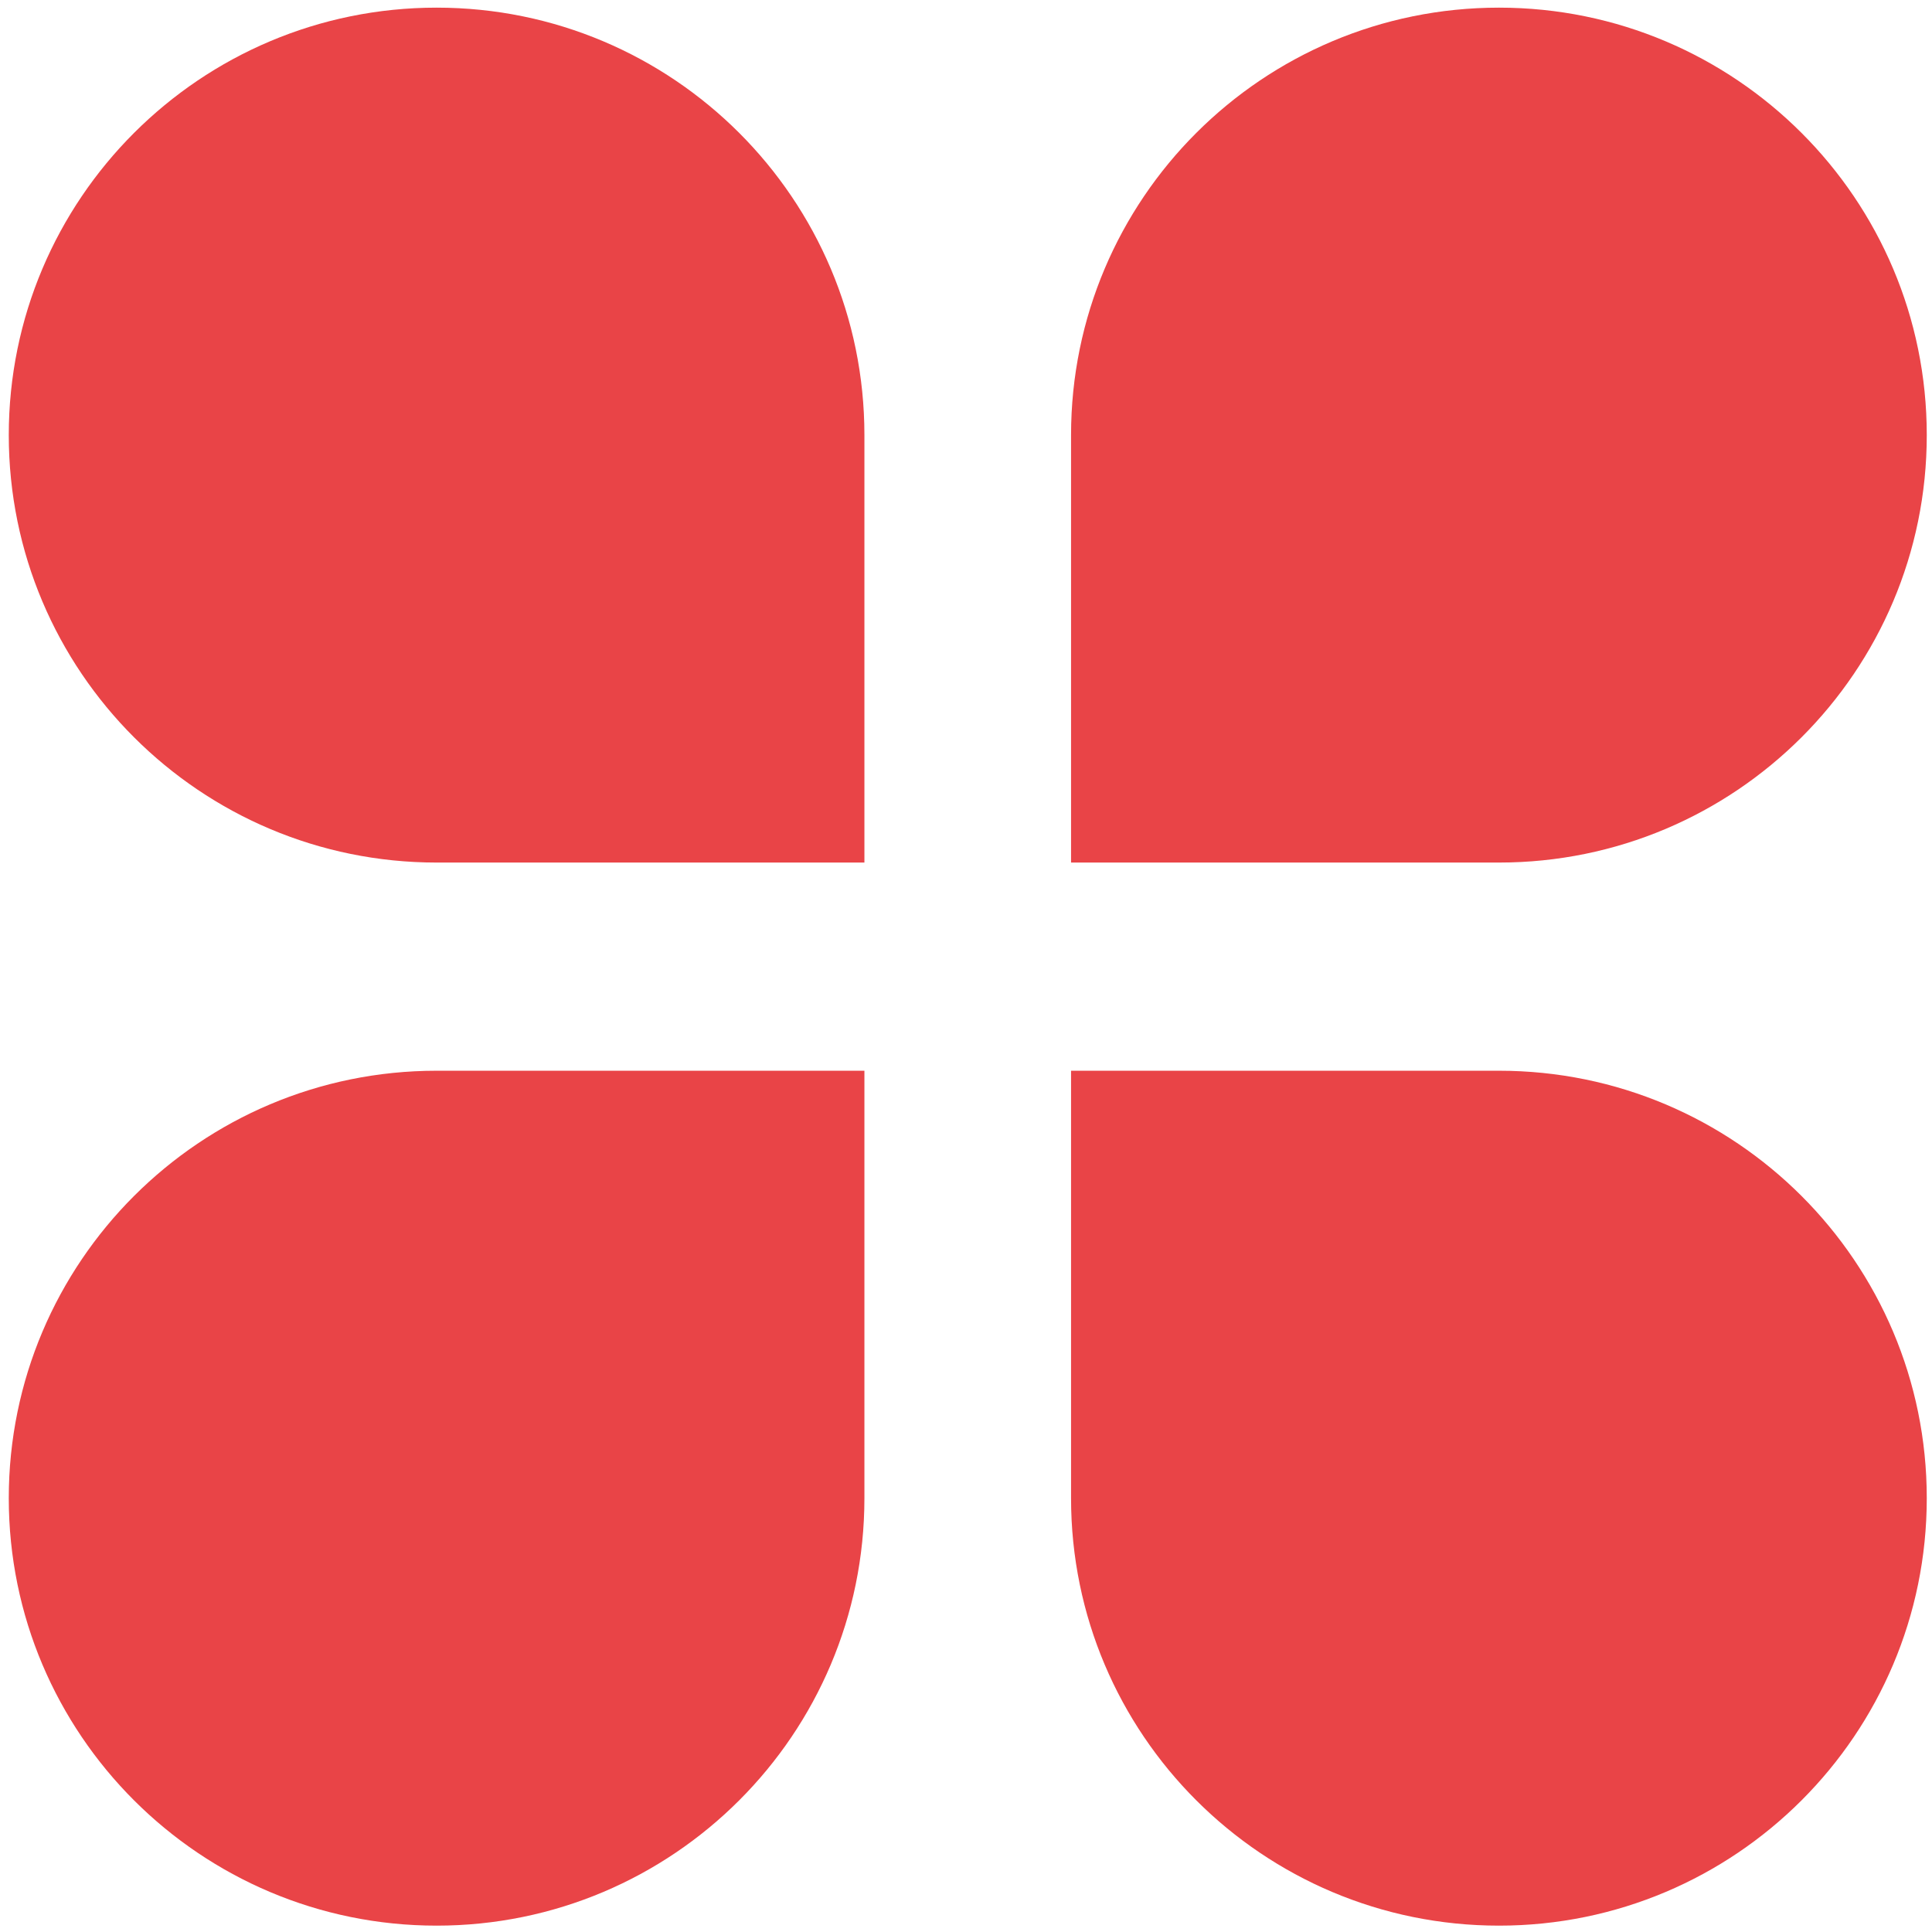
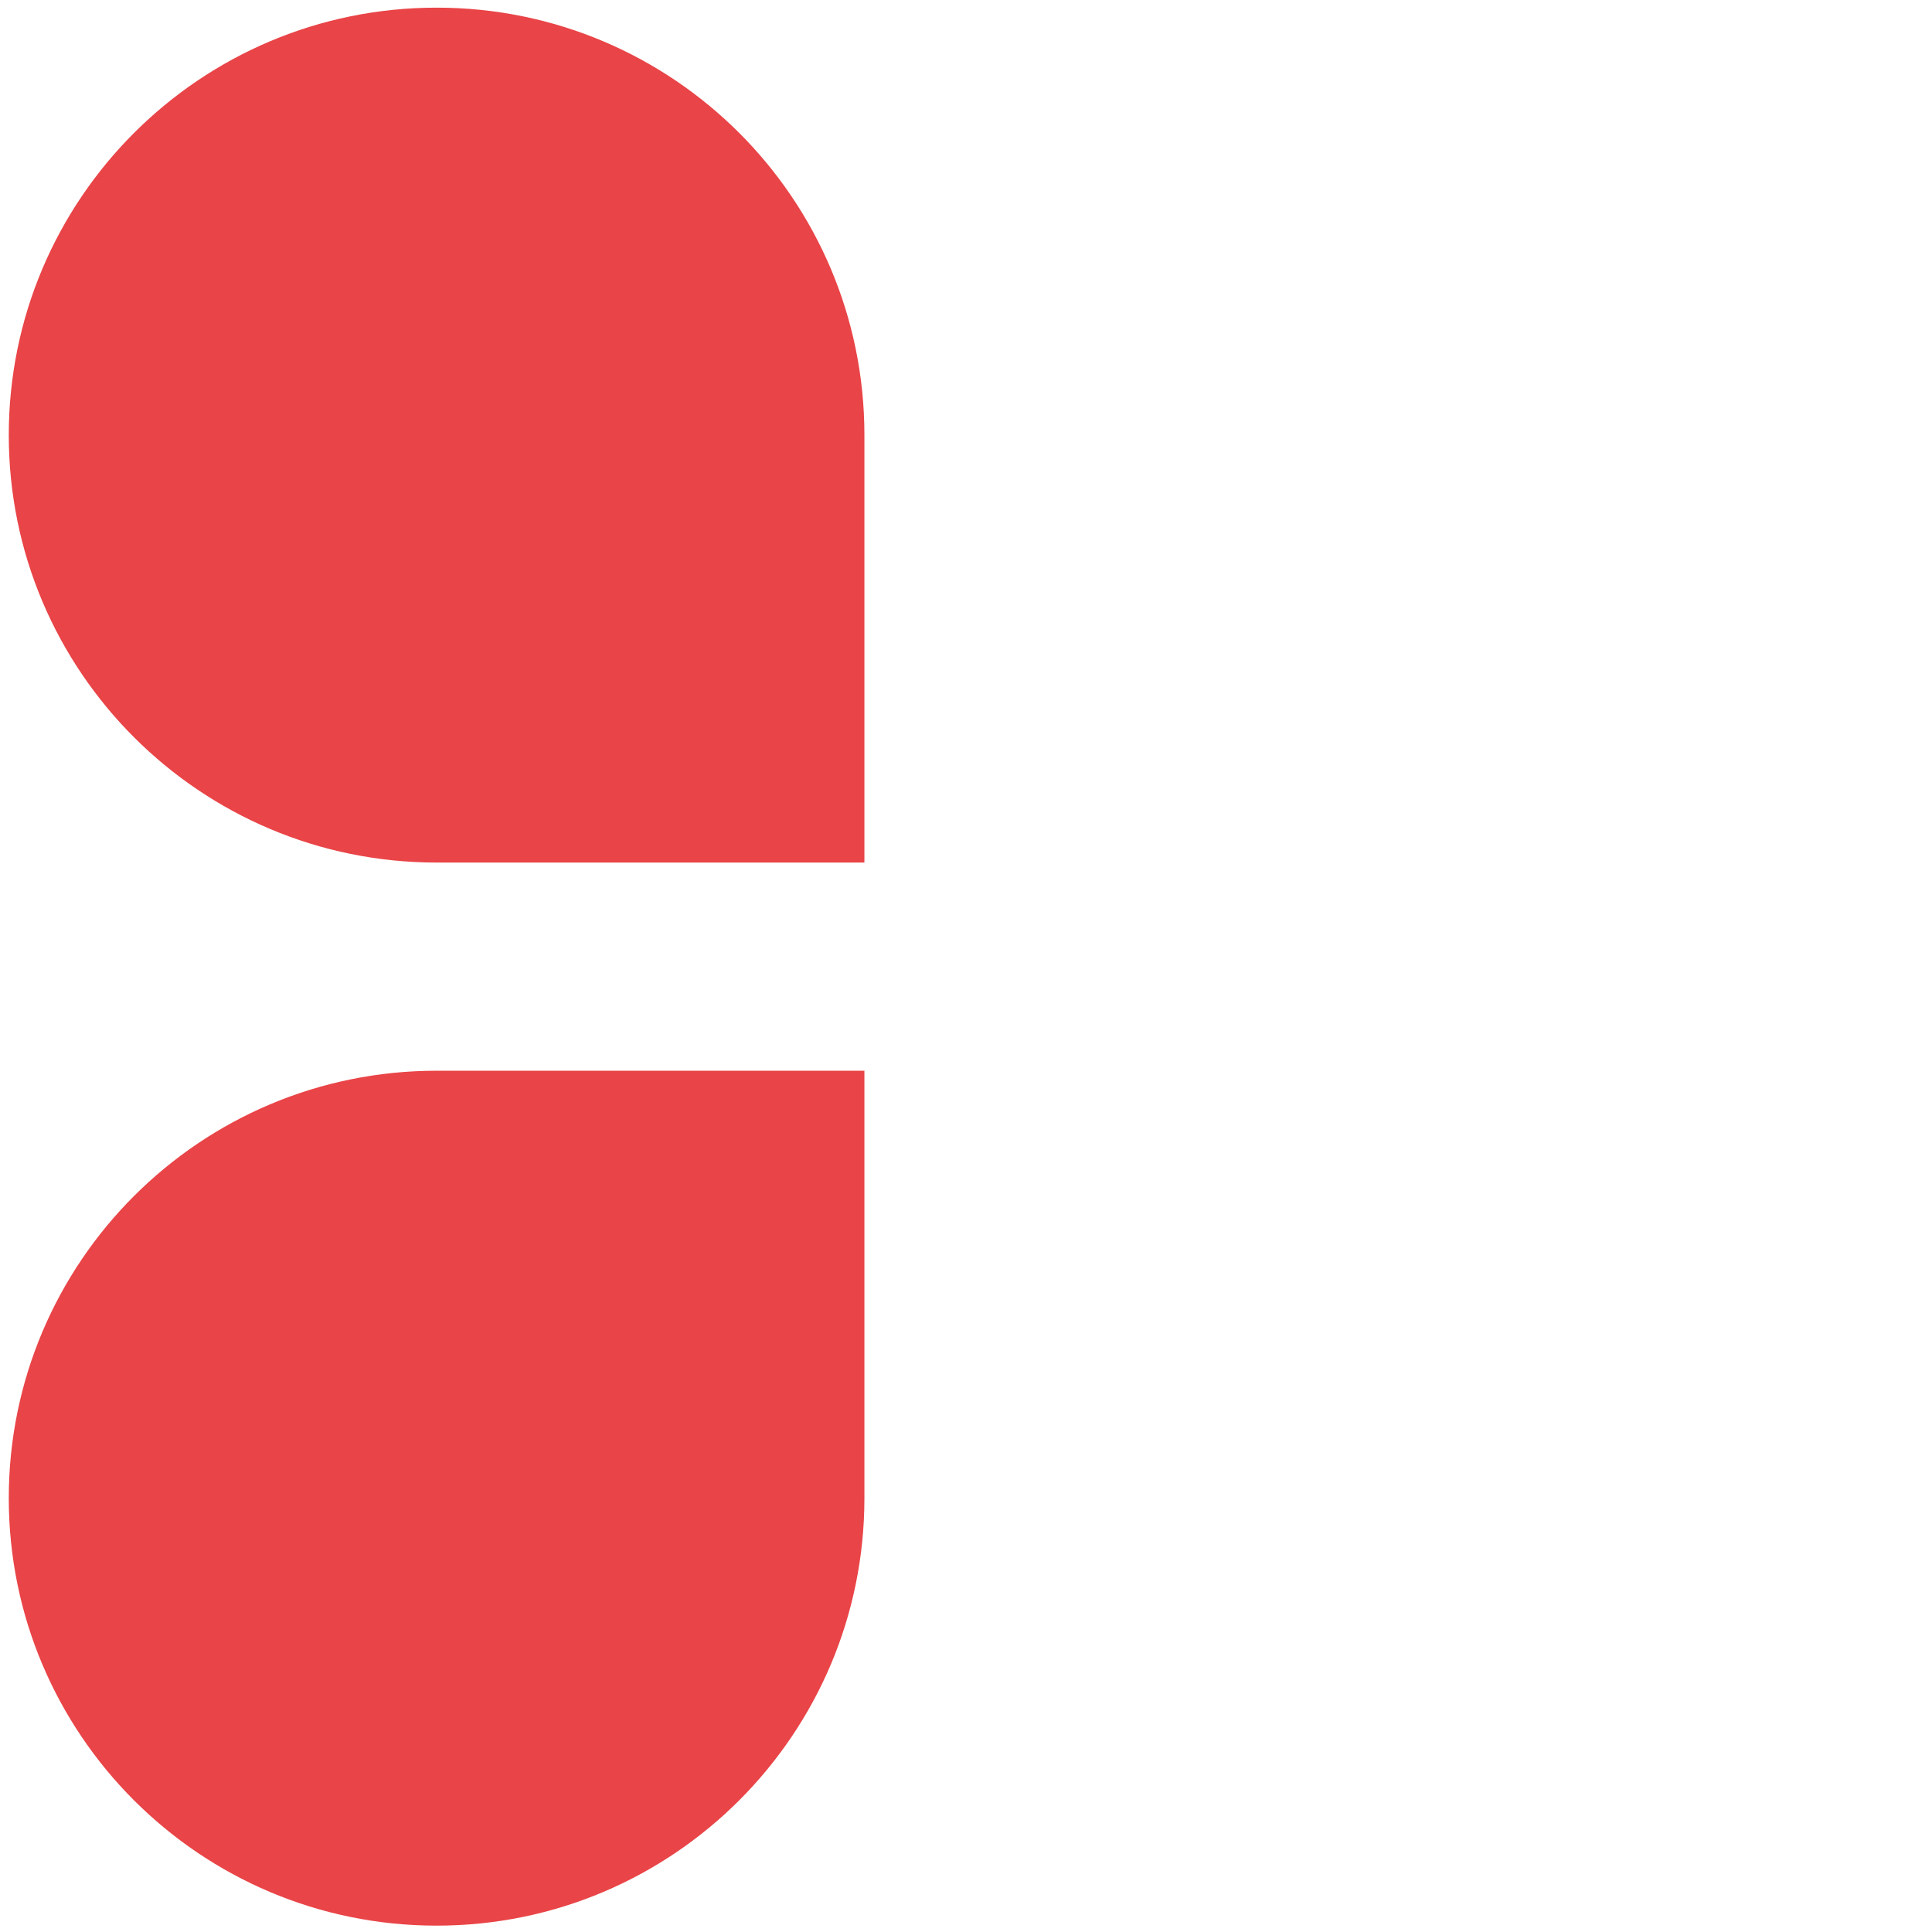
<svg xmlns="http://www.w3.org/2000/svg" fill="none" version="1.1" width="24" height="24" viewBox="0 0 24 24">
  <defs>
    <clipPath id="master_svg0_10_2598">
      <rect x="0" y="0" width="24" height="24" rx="0" />
    </clipPath>
  </defs>
  <g clip-path="url(#master_svg0_10_2598)">
    <g>
      <path d="M0.109,18.611C0.109,21.543,2.489,23.921,5.424,23.921C8.359,23.921,10.738,21.543,10.738,18.611L10.738,13.301L5.424,13.301C2.489,13.301,0.109,15.678,0.109,18.611Z" fill="#E94447" fill-opacity="1" style="mix-blend-mode:passthrough" />
    </g>
    <g>
-       <path d="M18.621,13.301L13.305,13.301L13.305,18.611C13.305,21.543,15.684,23.921,18.621,23.921C21.556,23.921,23.935,21.543,23.935,18.611C23.935,15.678,21.556,13.301,18.621,13.301Z" fill="#E94447" fill-opacity="1" style="mix-blend-mode:passthrough" />
-     </g>
+       </g>
    <g>
      <path d="M5.424,0.095C2.489,0.095,0.109,2.473,0.109,5.405C0.109,8.338,2.489,10.715,5.424,10.715L10.738,10.715L10.738,5.405C10.738,2.472,8.359,0.095,5.424,0.095Z" fill="#E94447" fill-opacity="1" style="mix-blend-mode:passthrough" />
    </g>
    <g>
-       <path d="M23.935,5.405C23.935,2.473,21.556,0.095,18.621,0.095C15.684,0.095,13.305,2.472,13.305,5.405L13.305,10.715L18.621,10.715C21.556,10.715,23.935,8.338,23.935,5.405Z" fill="#E94447" fill-opacity="1" style="mix-blend-mode:passthrough" />
-     </g>
+       </g>
  </g>
</svg>